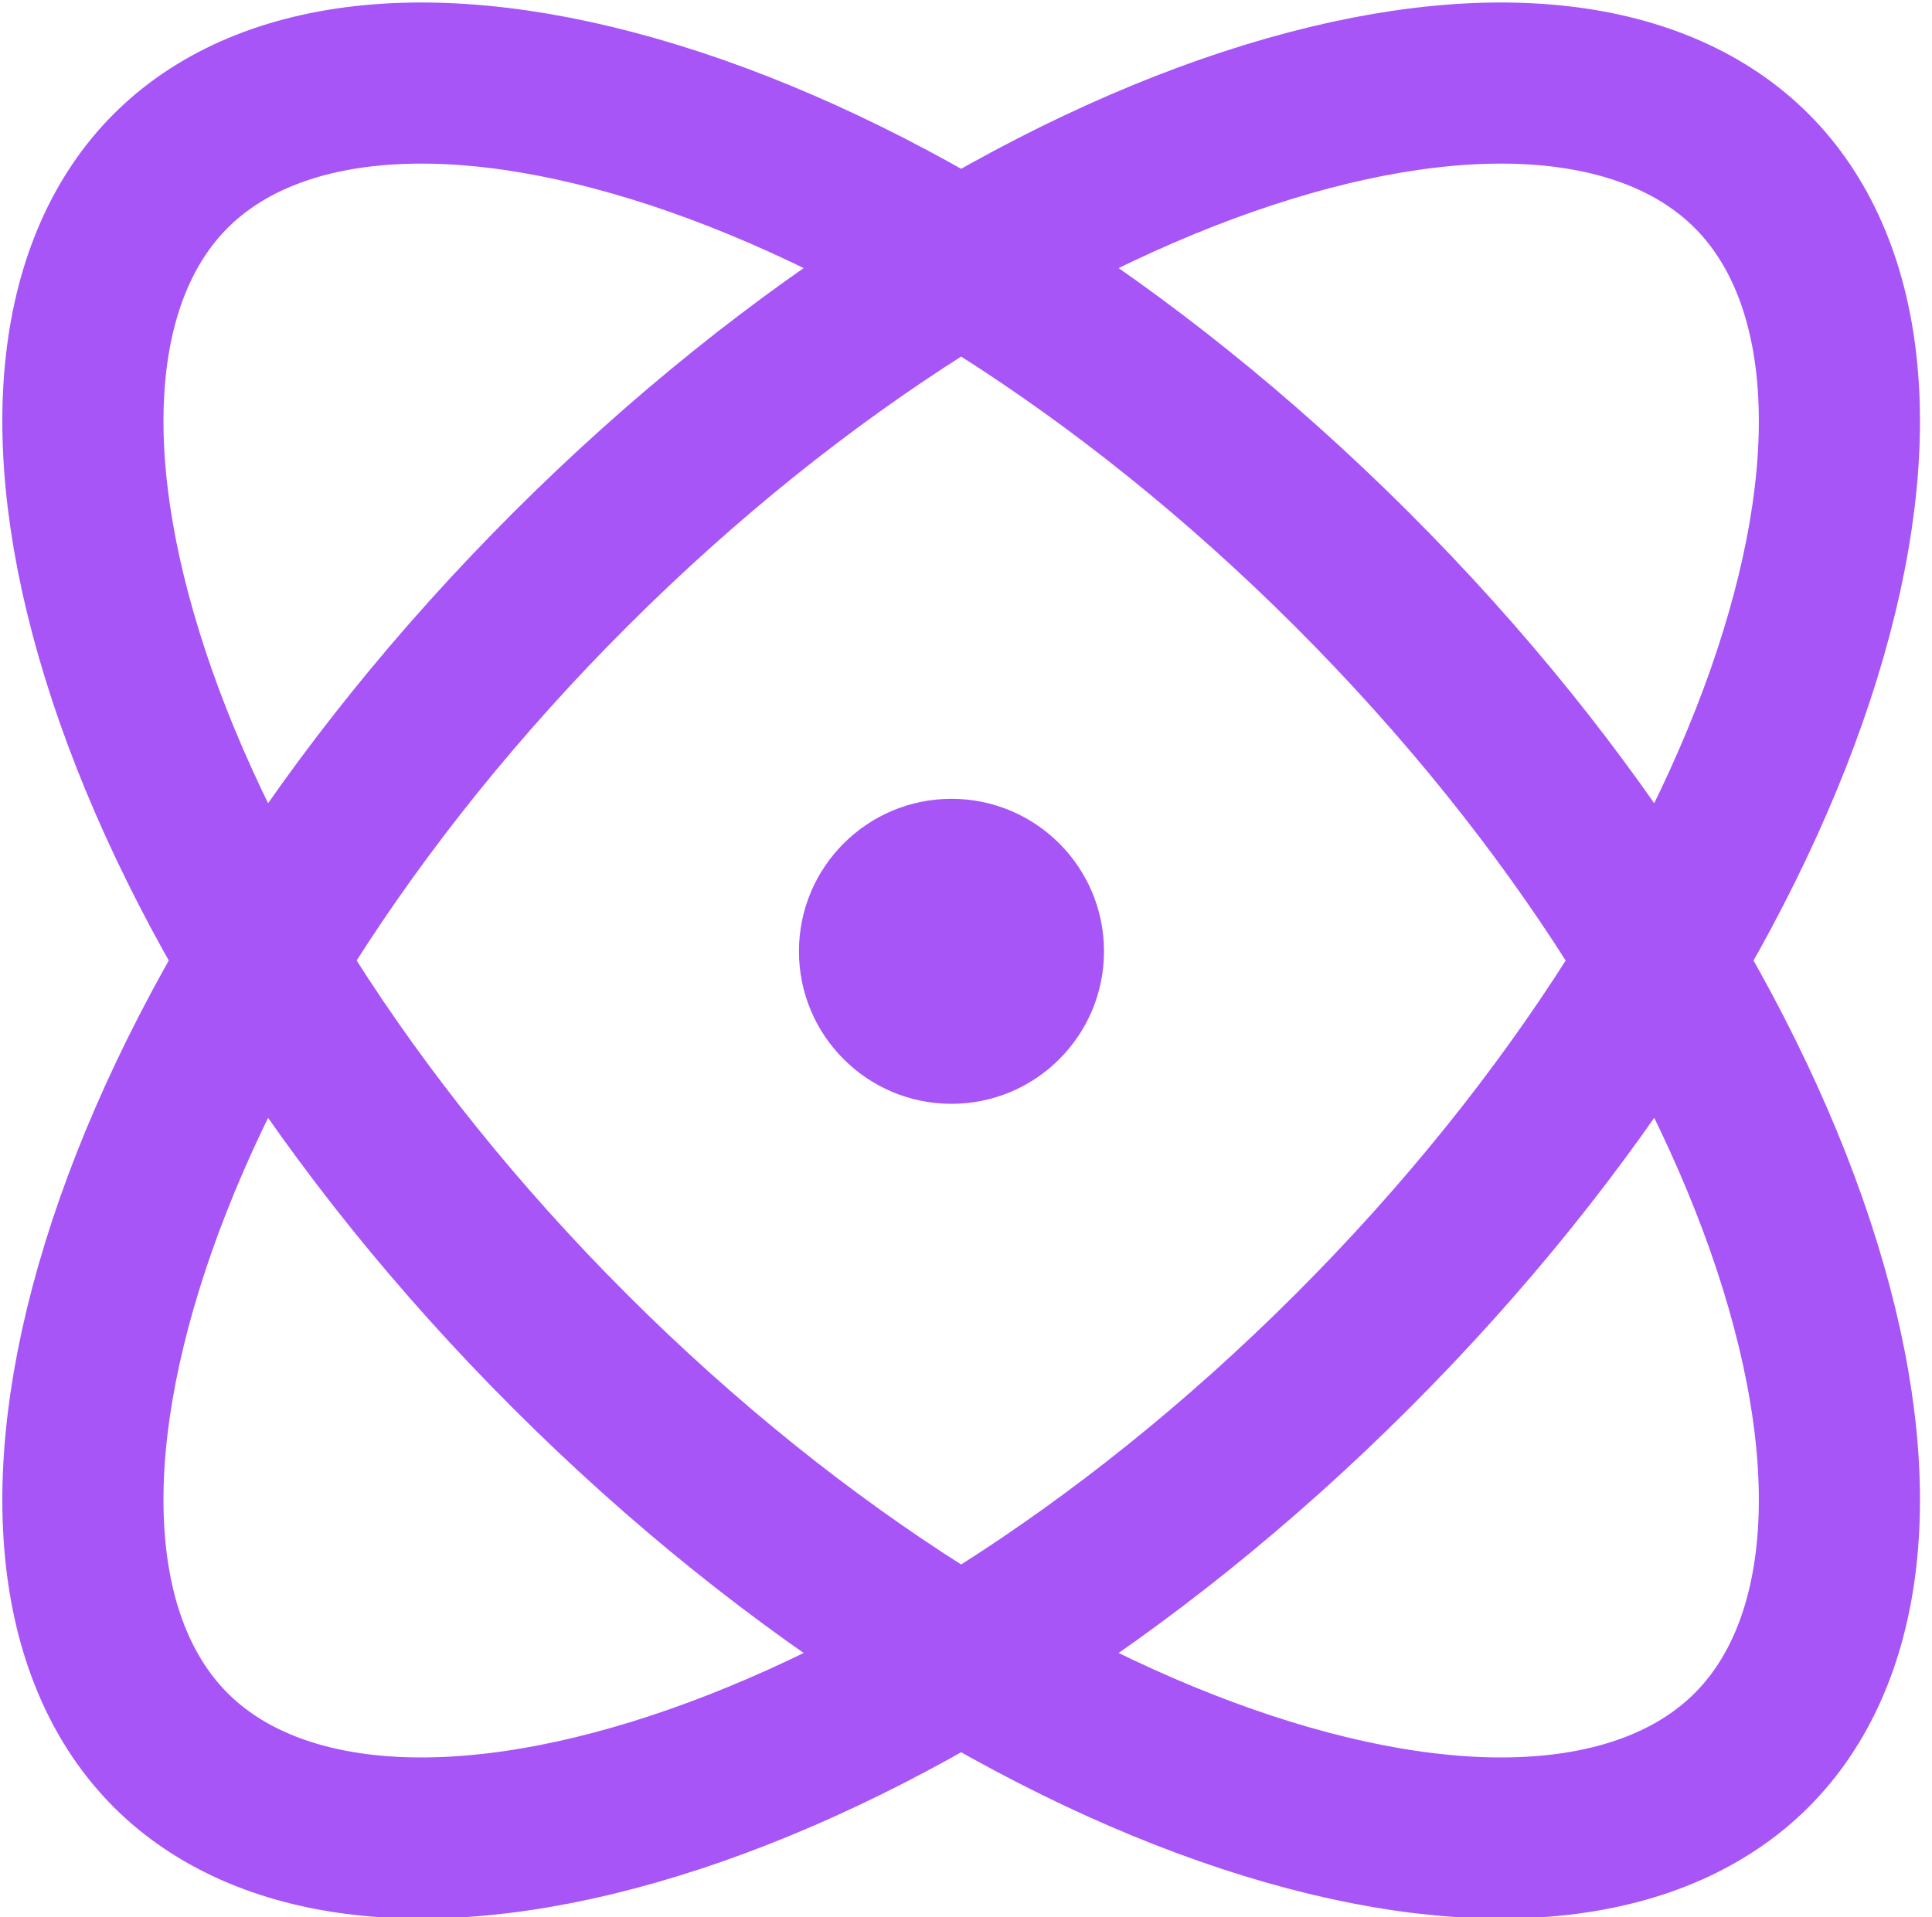
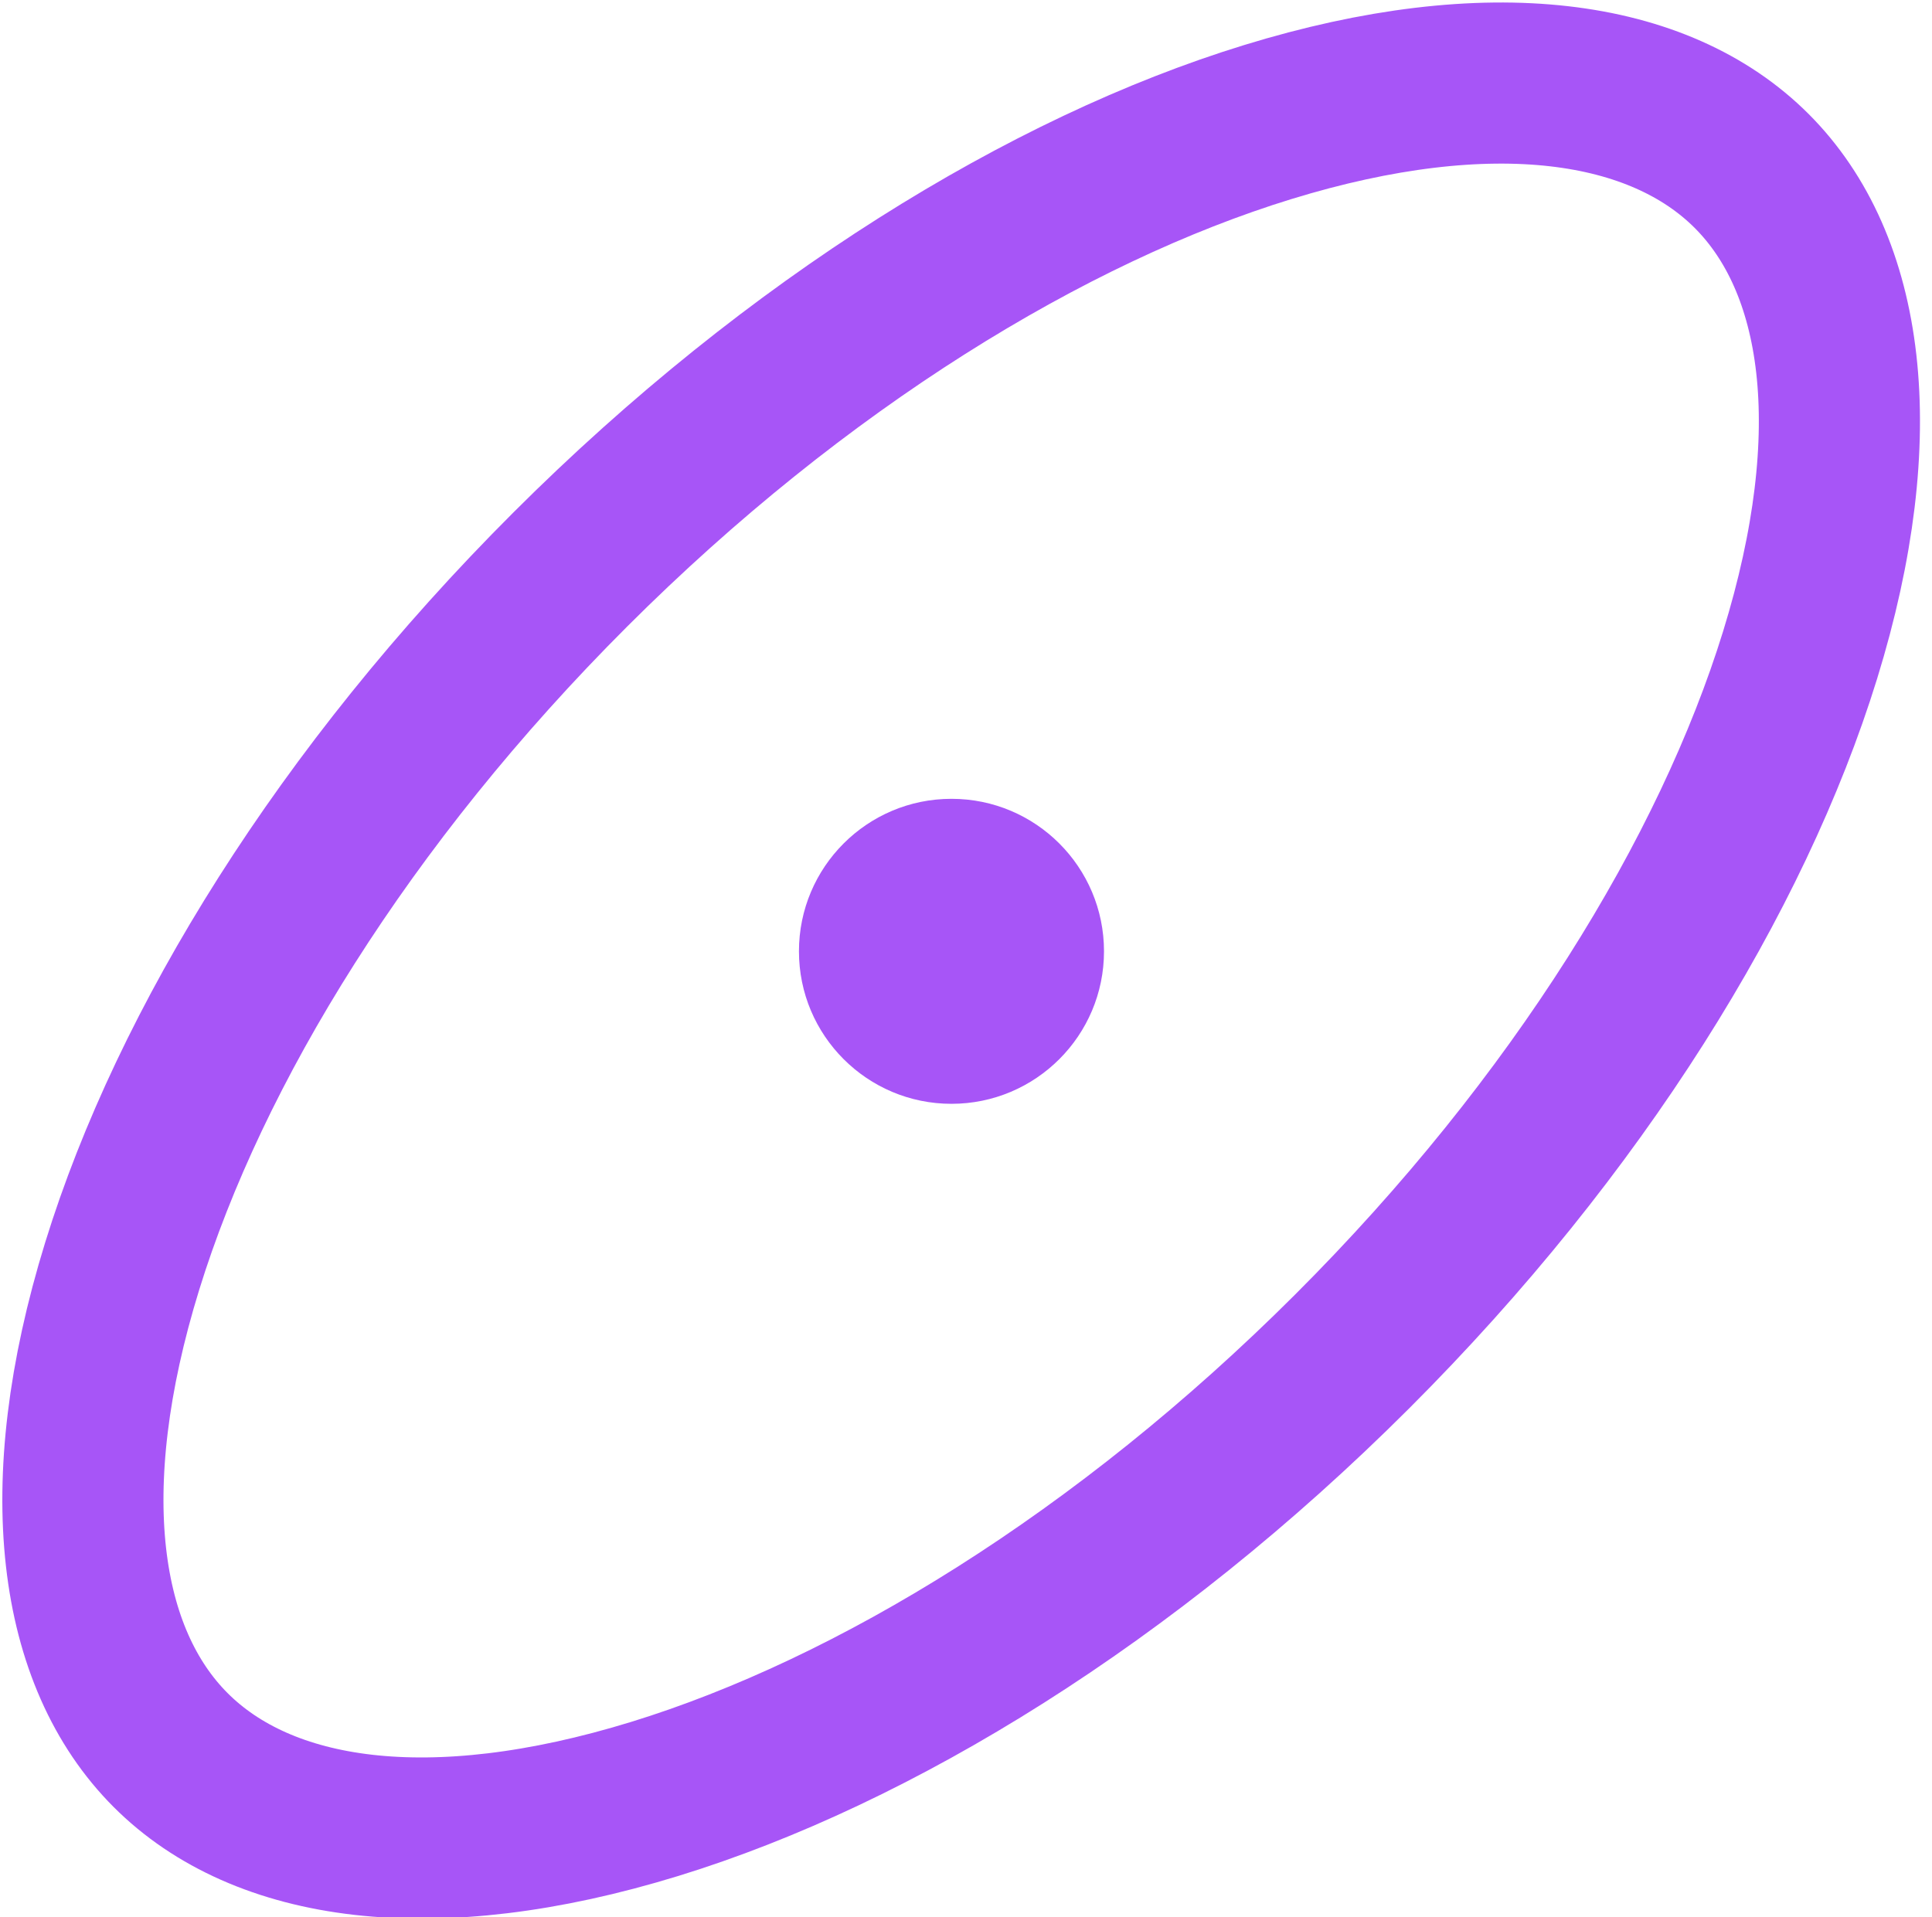
<svg xmlns="http://www.w3.org/2000/svg" width="133" height="132" viewBox="0 0 133 132" fill="none">
  <g clip-path="url(#clip0_954_21759)">
    <circle cx="65.5" cy="65.5" r="10.5" fill="#A755F7" />
    <path d="M120.59 11.776C126.931 18.124 128.666 29.732 123.918 45.107C119.252 60.213 108.67 77.481 93.067 93.066C77.463 108.651 60.182 119.213 45.071 123.86C29.69 128.591 18.085 126.842 11.744 120.493C5.403 114.144 3.667 102.537 8.416 87.162C13.081 72.056 23.664 54.788 39.267 39.203C54.87 23.618 72.151 13.056 87.262 8.408C102.644 3.678 114.249 5.427 120.59 11.776Z" stroke="#A755F7" stroke-width="11.093" />
-     <path d="M11.744 11.776C5.403 18.124 3.667 29.732 8.416 45.107C13.081 60.213 23.664 77.481 39.267 93.066C54.87 108.651 72.151 119.213 87.262 123.86C102.644 128.591 114.249 126.842 120.59 120.493C126.931 114.144 128.666 102.537 123.918 87.162C119.253 72.056 108.67 54.788 93.067 39.203C77.463 23.618 60.182 13.056 45.071 8.408C29.69 3.678 18.085 5.427 11.744 11.776Z" stroke="#A755F7" stroke-width="11.093" />
  </g>
  <defs>
    <clipPath id="clip0_954_21759">
      <rect width="133" height="132" fill="white" />
    </clipPath>
  </defs>
</svg>